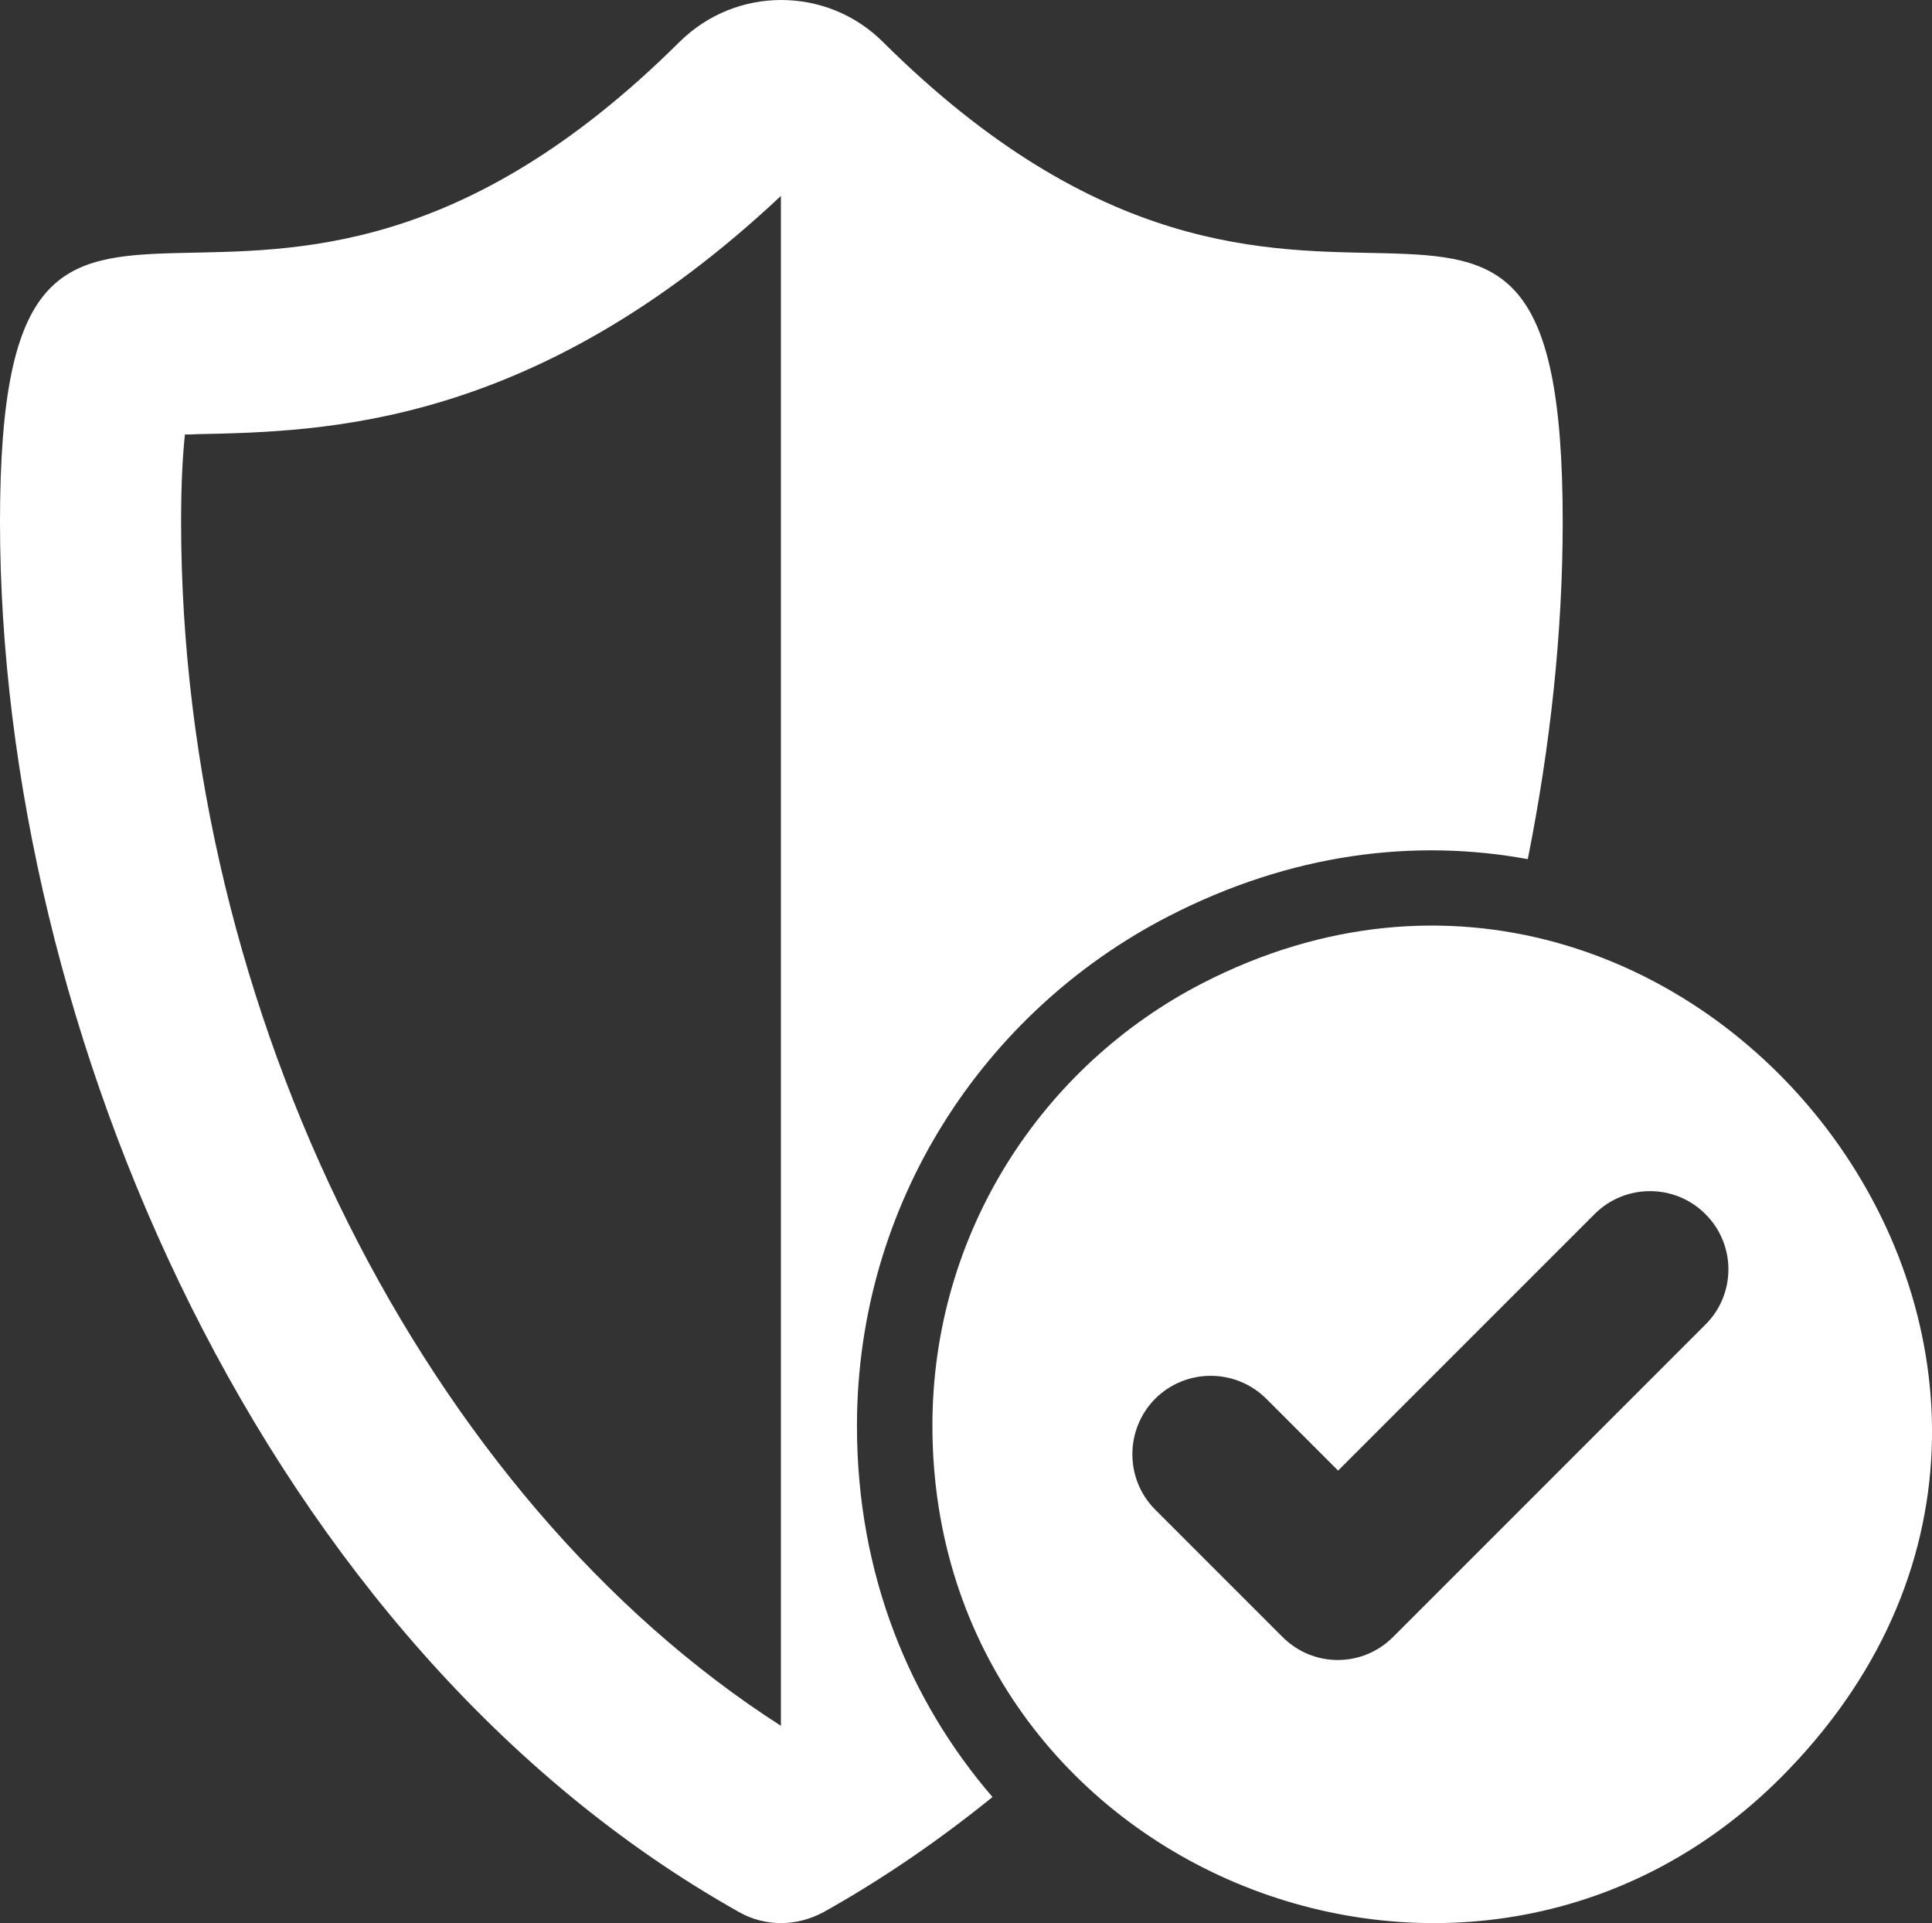
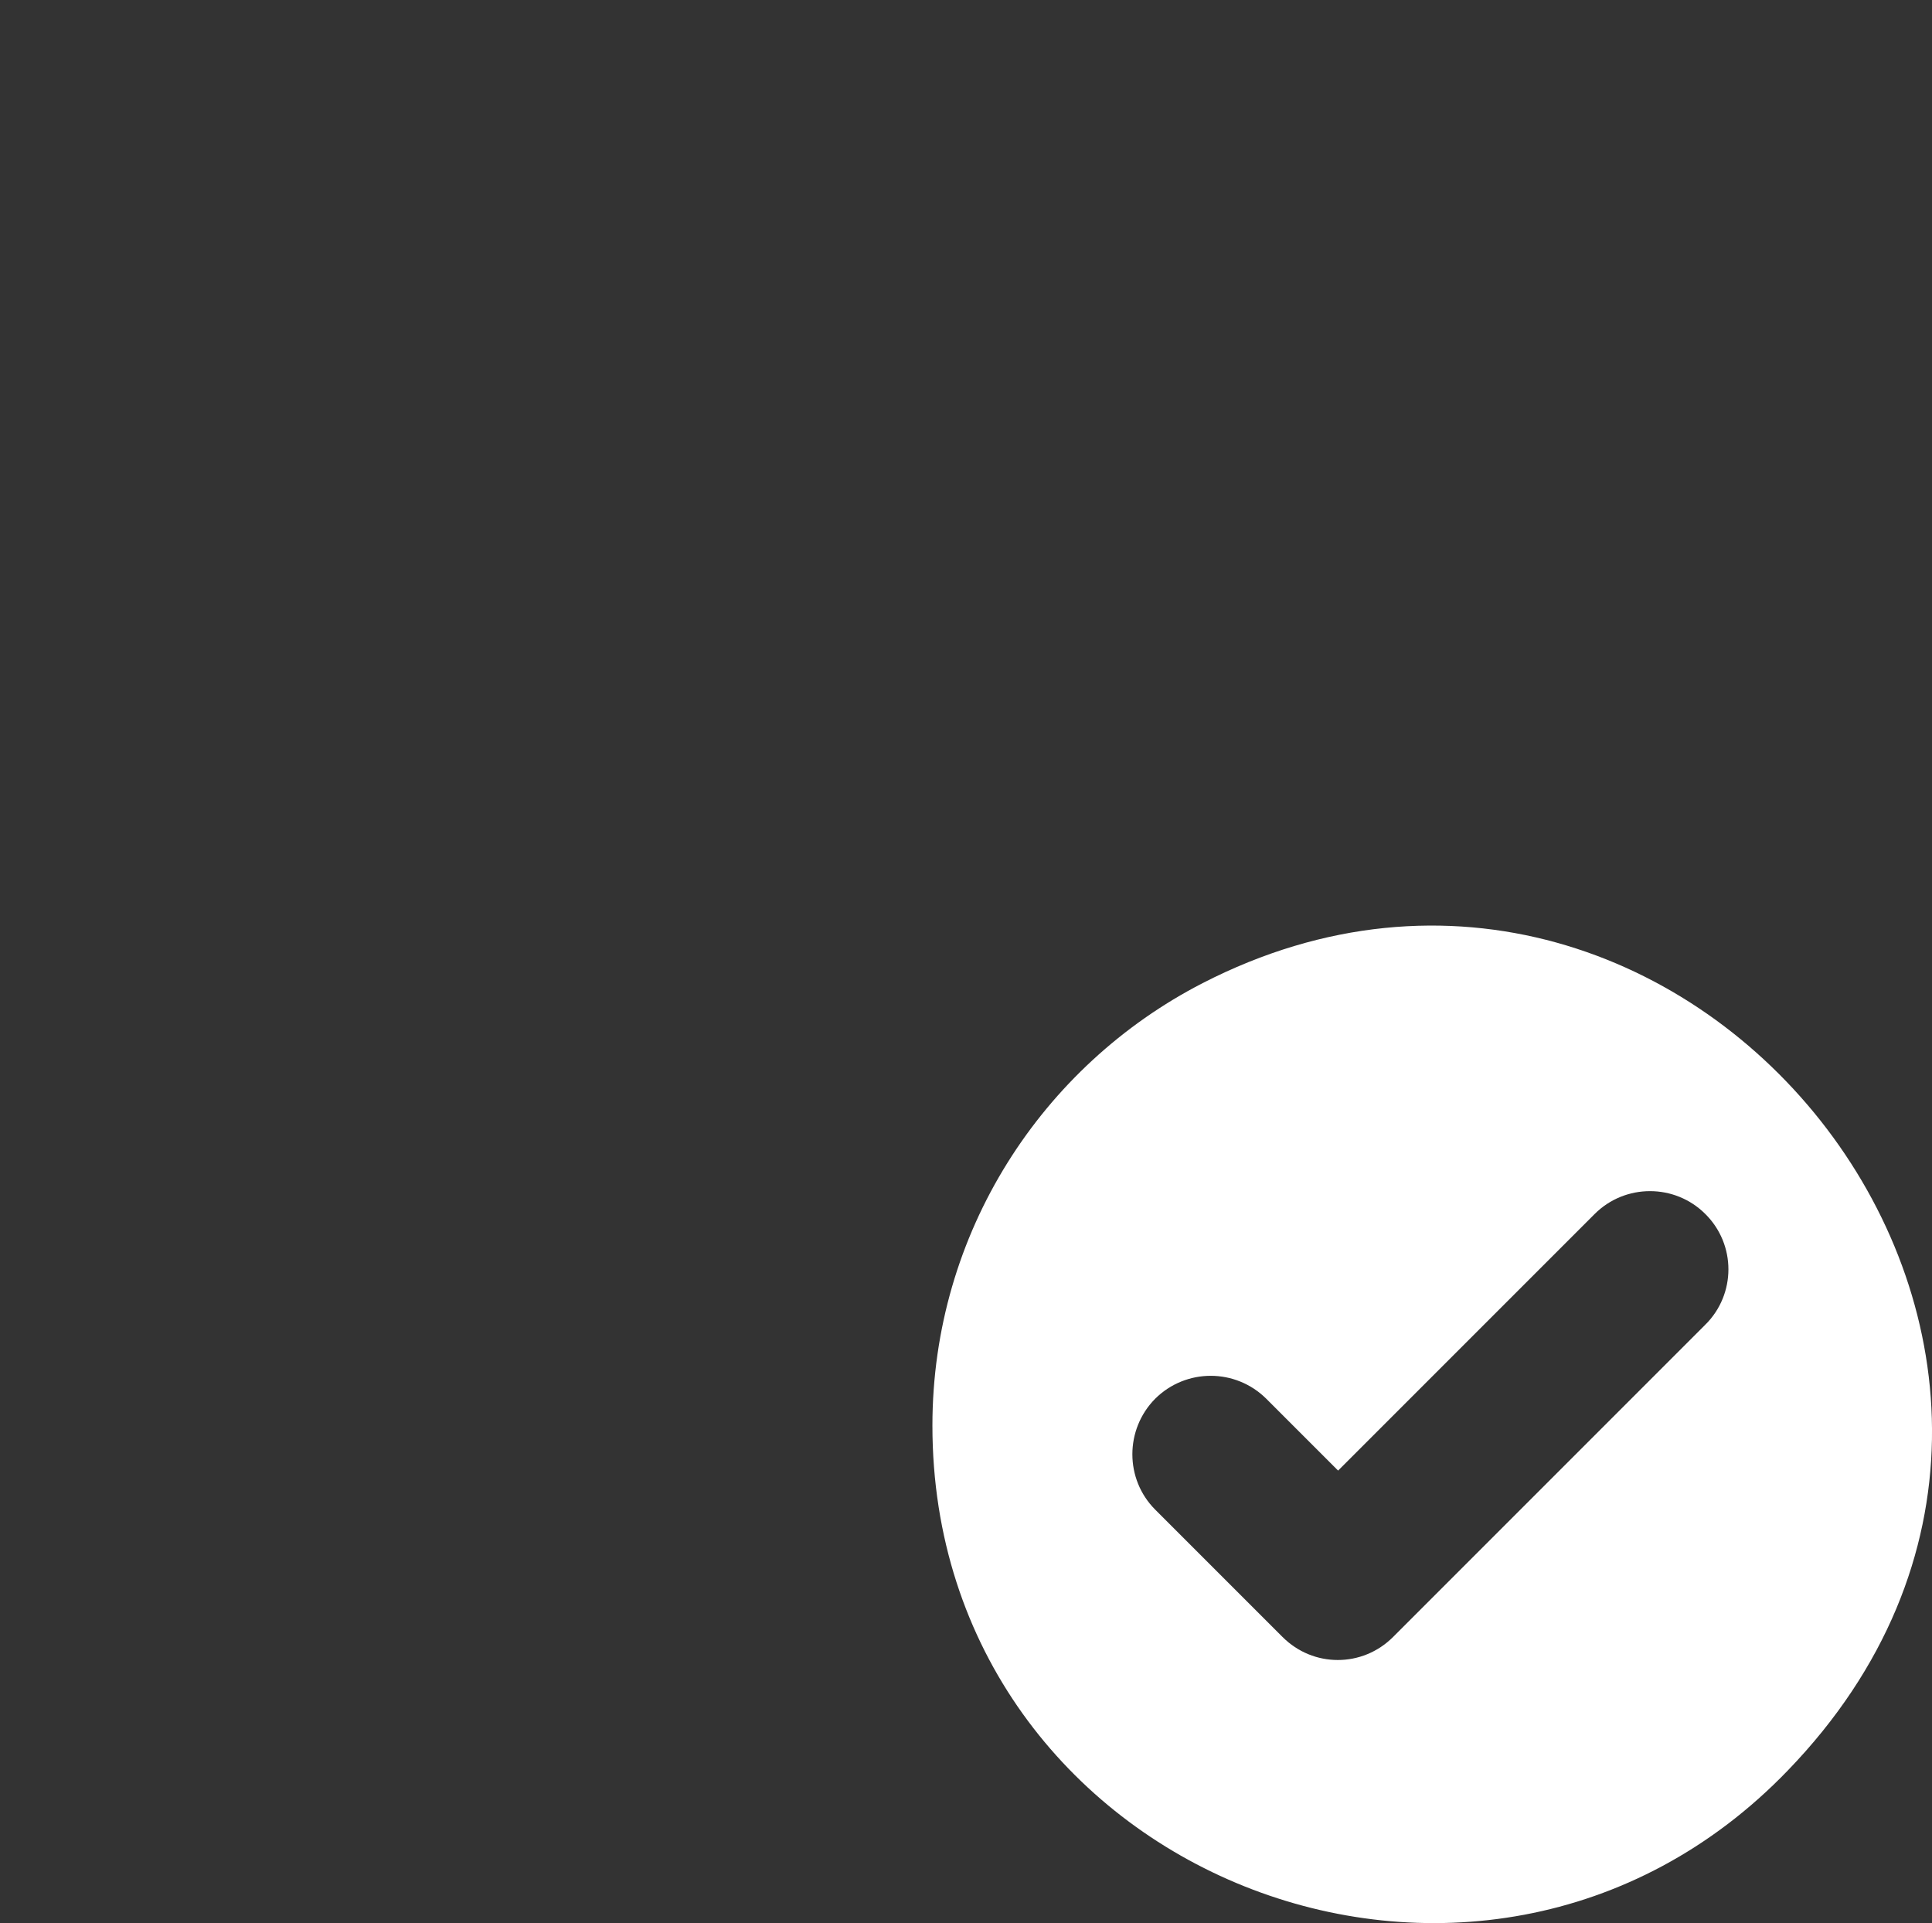
<svg xmlns="http://www.w3.org/2000/svg" viewBox="0 0 65.29 64.98" version="1.1" id="Camada_1">
  <rect x="0" y="0" width="65.29" height="64.98" fill="#333333" stroke="none" />
  <defs>
    <style>
      .st0 {
        fill: #fff;
      }
    </style>
  </defs>
  <path d="M40.64,33.22c-5.42,2.79-9.13,8.43-9.13,14.95,0,15.15,18.48,22.48,28.91,11.65,13.35-13.82-3.23-35.1-19.78-26.6ZM57.62,44.77l-10.54,10.54c-.52.52-1.19.78-1.87.78s-1.35-.26-1.87-.78l-4.3-4.3c-1.03-1.03-1.03-2.71,0-3.75,1.04-1.03,2.71-1.03,3.75,0l2.43,2.43,8.67-8.67c1.03-1.03,2.71-1.03,3.74,0,1.04,1.03,1.04,2.71,0,3.74h-.01Z" class="st0" />
-   <path d="M39.47,30.97c4.17-2.15,8.35-2.64,12.16-1.94.76-3.81,1.18-7.65,1.18-11.4,0-17.11-8.34-1.68-22.97-16.21C28.89.47,27.64,0,26.4,0s-2.48.47-3.44,1.42C8.34,15.94,0,.51,0,17.63s8.9,37.95,24.98,46.98c.44.25.93.37,1.42.37s.98-.13,1.43-.37c2.02-1.13,3.92-2.44,5.71-3.89-2.8-3.25-4.58-7.52-4.58-12.54,0-7.5,4.27-13.99,10.51-17.21ZM26.4,58.32h0C14.38,50.62,6.12,34.2,6.12,17.63c0-1.36.06-2.31.13-2.95.15,0,.29,0,.42-.01,4.3-.09,11.39-.23,19.72-8.05v51.71h.01Z" class="st0" />
</svg>